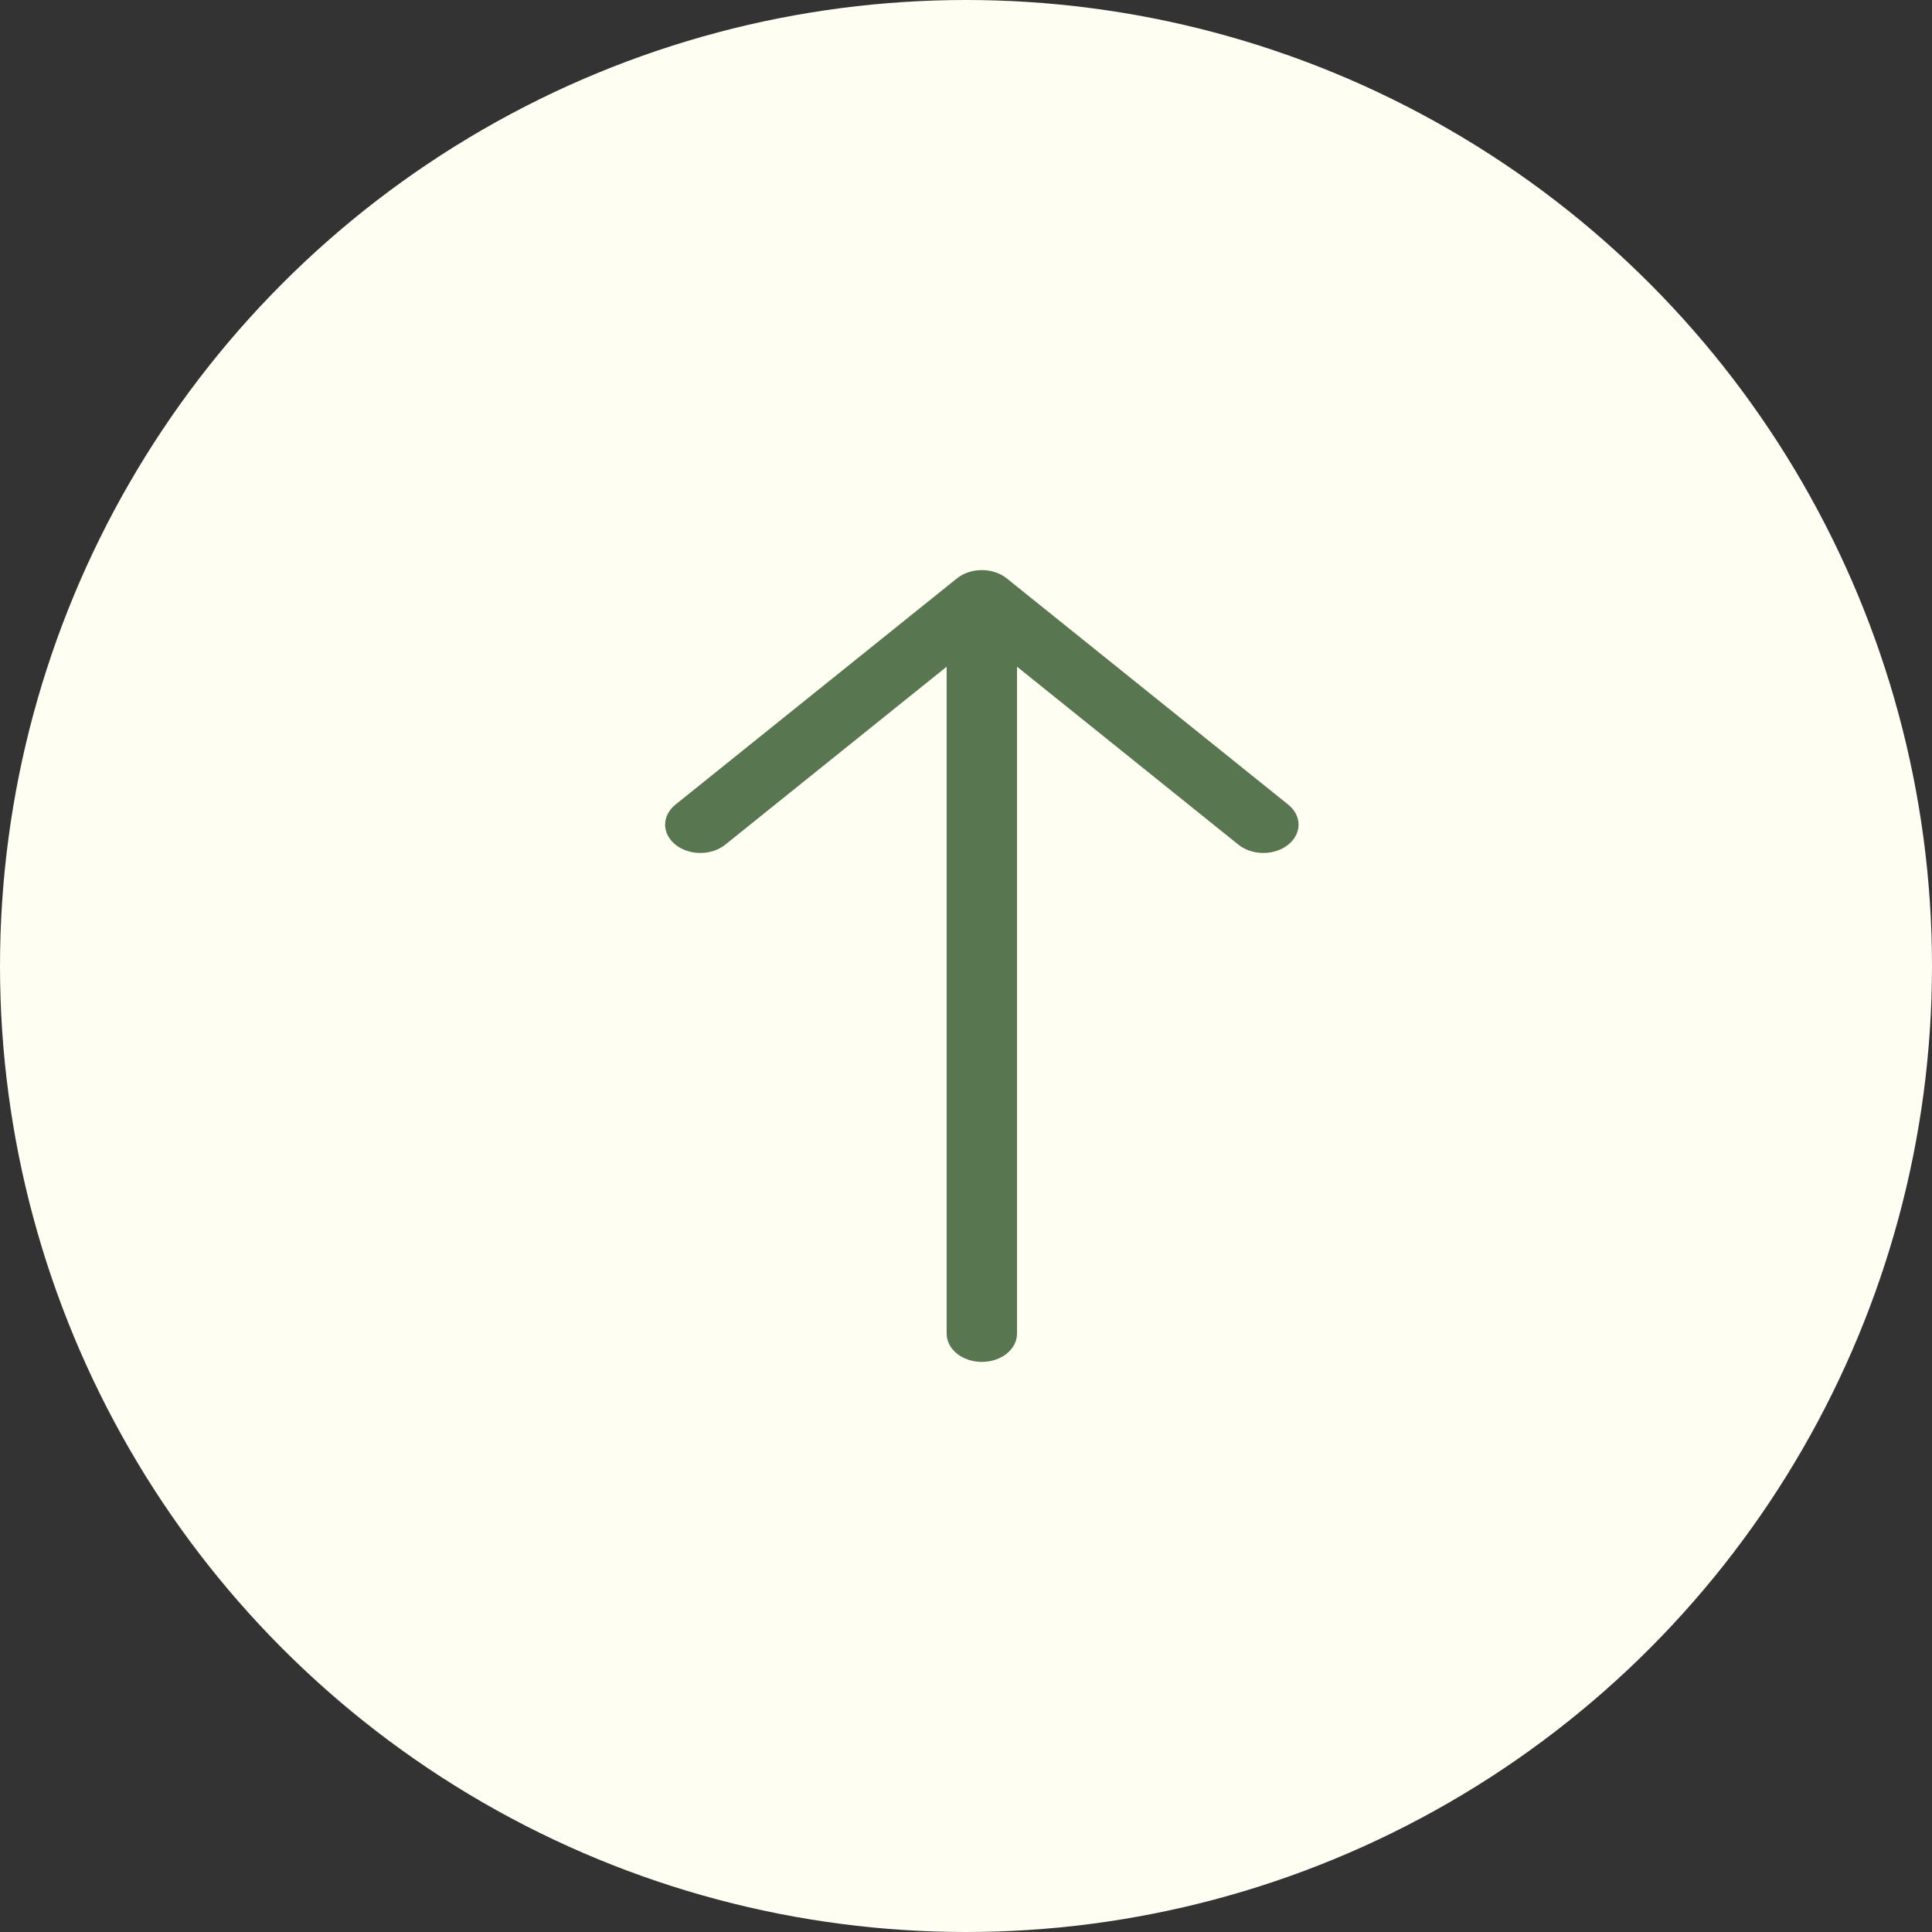
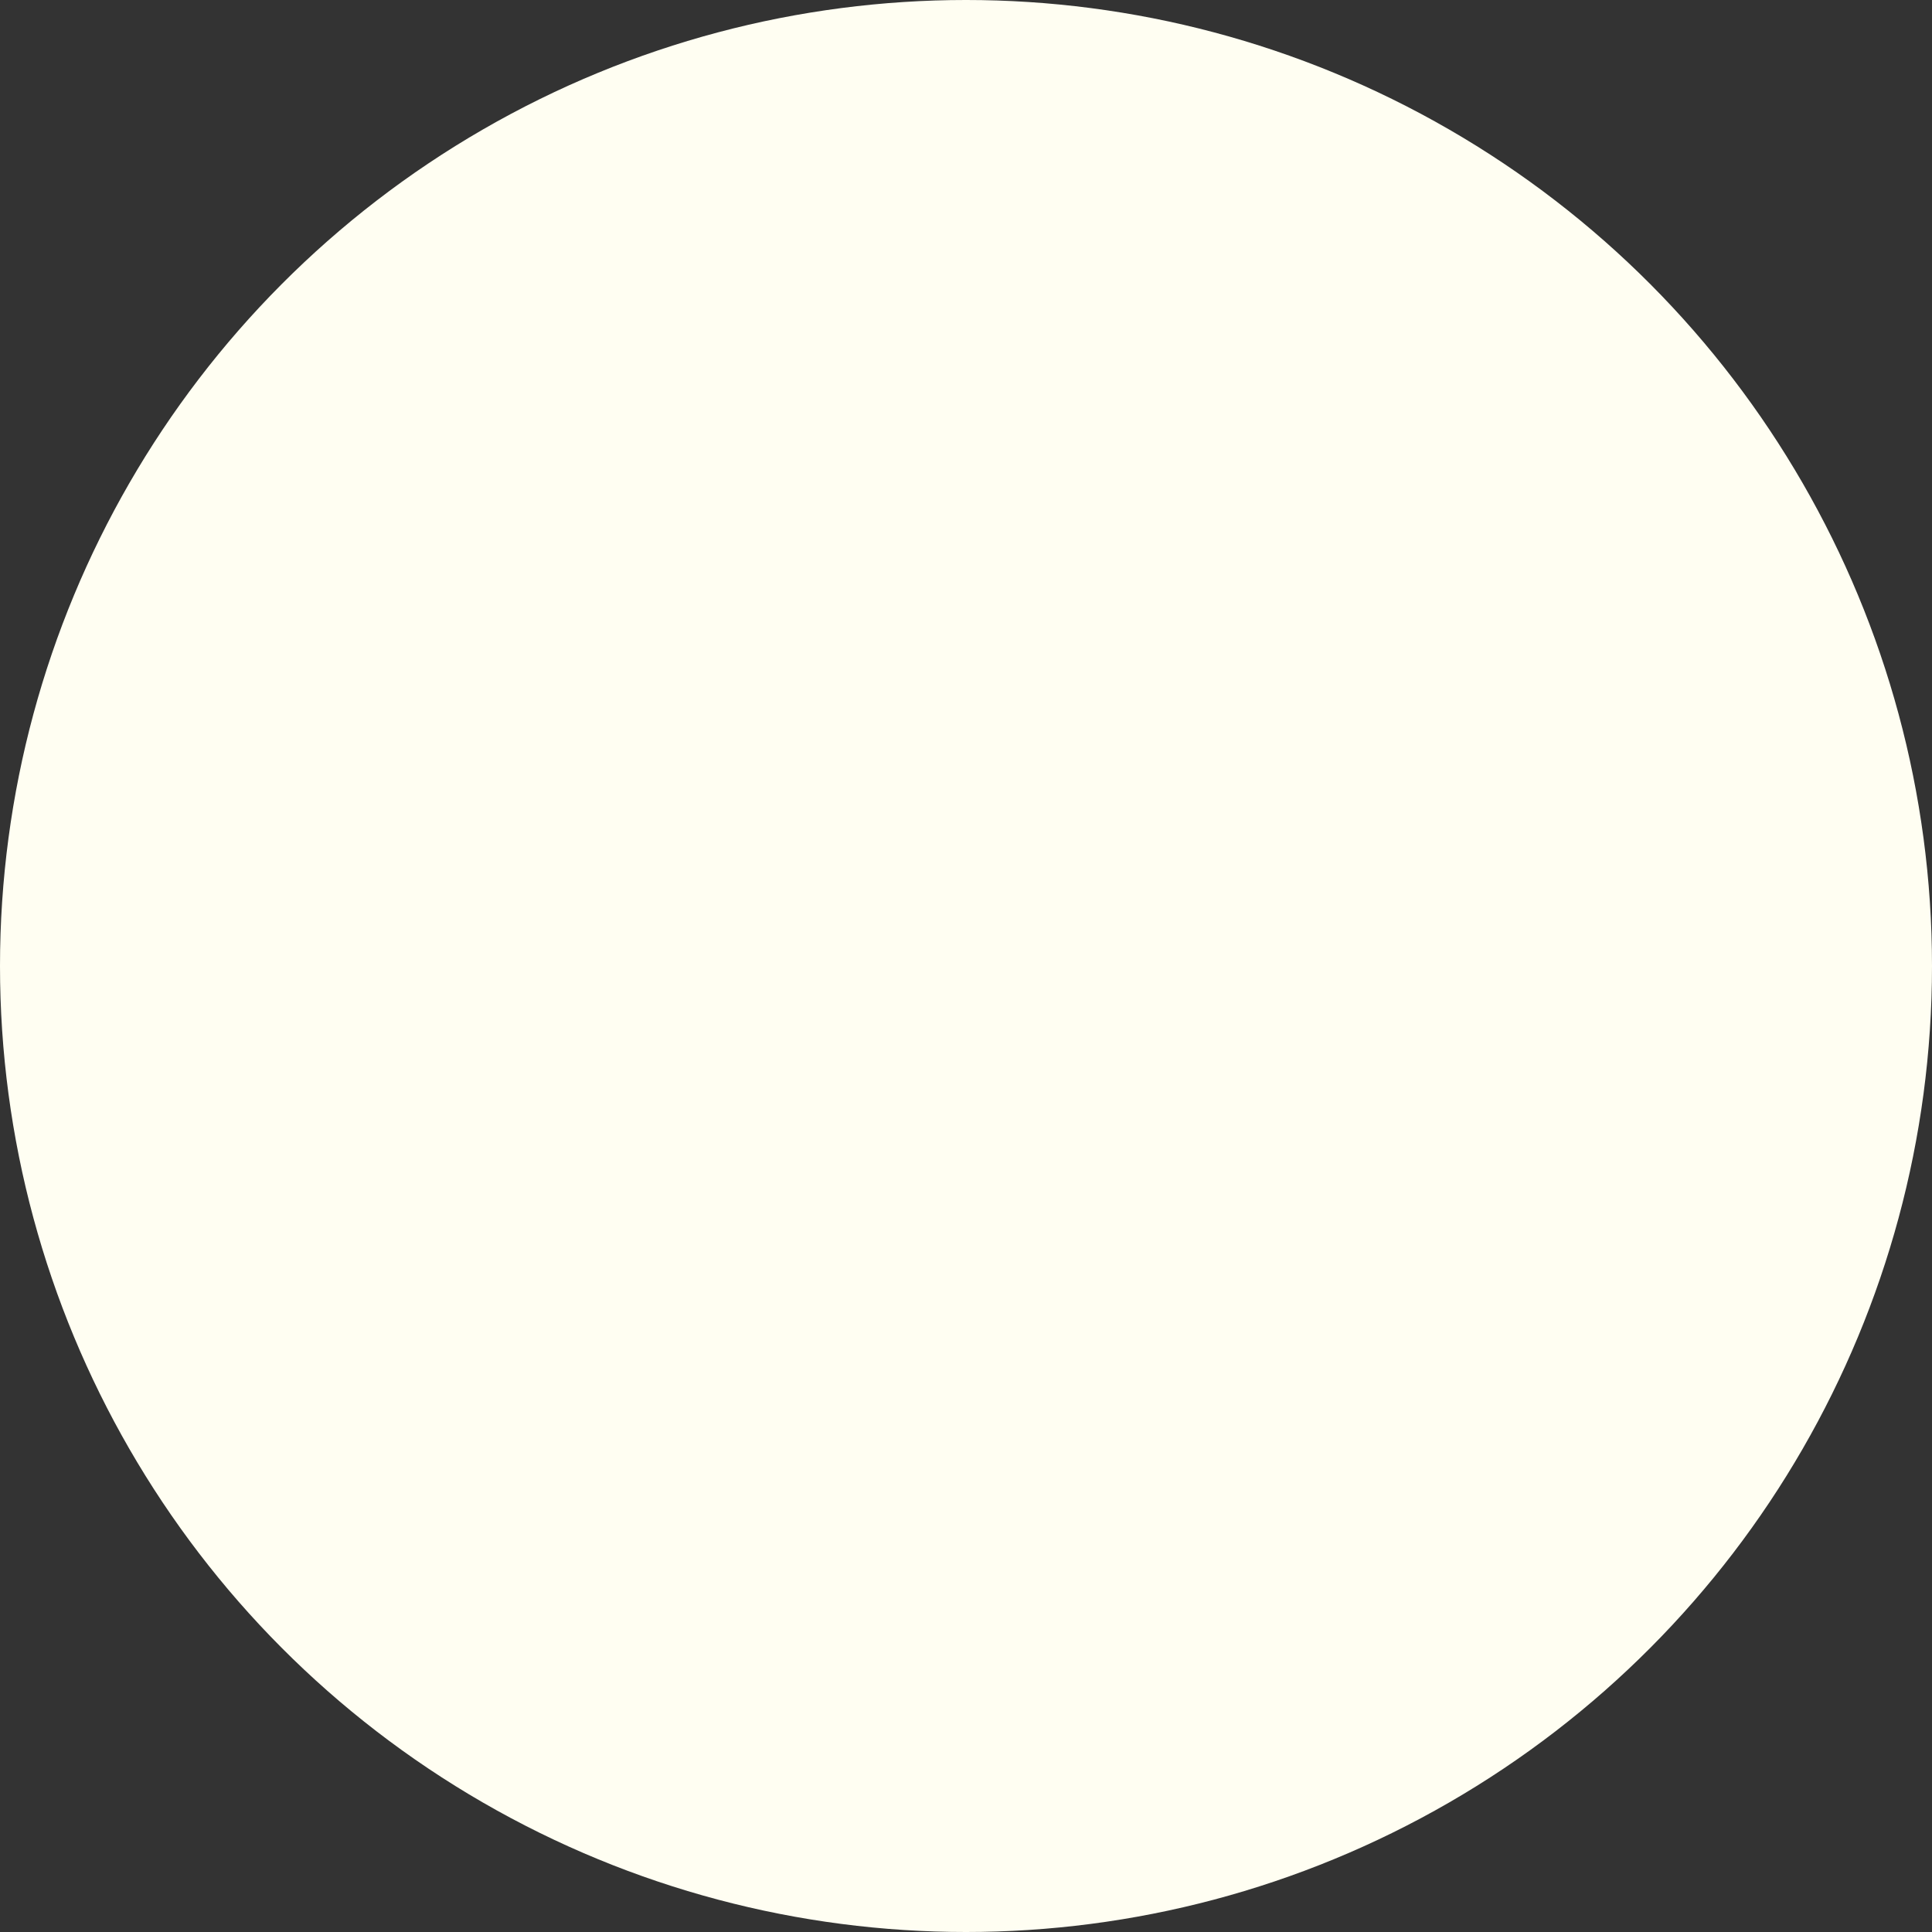
<svg xmlns="http://www.w3.org/2000/svg" width="61" height="61" viewBox="0 0 61 61" fill="none">
  <rect x="0" y="0" width="61" height="61" fill="#333333" stroke="none" />
  <circle cx="30.5" cy="30.5" r="30.5" fill="#FFFEF2" />
-   <path fill-rule="evenodd" clip-rule="evenodd" d="M31 43C30.705 43 30.423 42.906 30.214 42.739C30.006 42.571 29.889 42.344 29.889 42.107V21.05L22.899 26.669C22.69 26.837 22.407 26.931 22.112 26.931C21.817 26.931 21.534 26.837 21.326 26.669C21.117 26.501 21 26.274 21 26.037C21 25.8 21.117 25.572 21.326 25.405L30.213 18.262C30.317 18.179 30.439 18.113 30.574 18.068C30.709 18.023 30.854 18 31 18C31.146 18 31.291 18.023 31.426 18.068C31.561 18.113 31.683 18.179 31.787 18.262L40.674 25.405C40.883 25.572 41 25.8 41 26.037C41 26.274 40.883 26.501 40.674 26.669C40.466 26.837 40.183 26.931 39.888 26.931C39.593 26.931 39.31 26.837 39.101 26.669L32.111 21.05V42.107C32.111 42.344 31.994 42.571 31.786 42.739C31.577 42.906 31.295 43 31 43Z" fill="#587650" />
</svg>